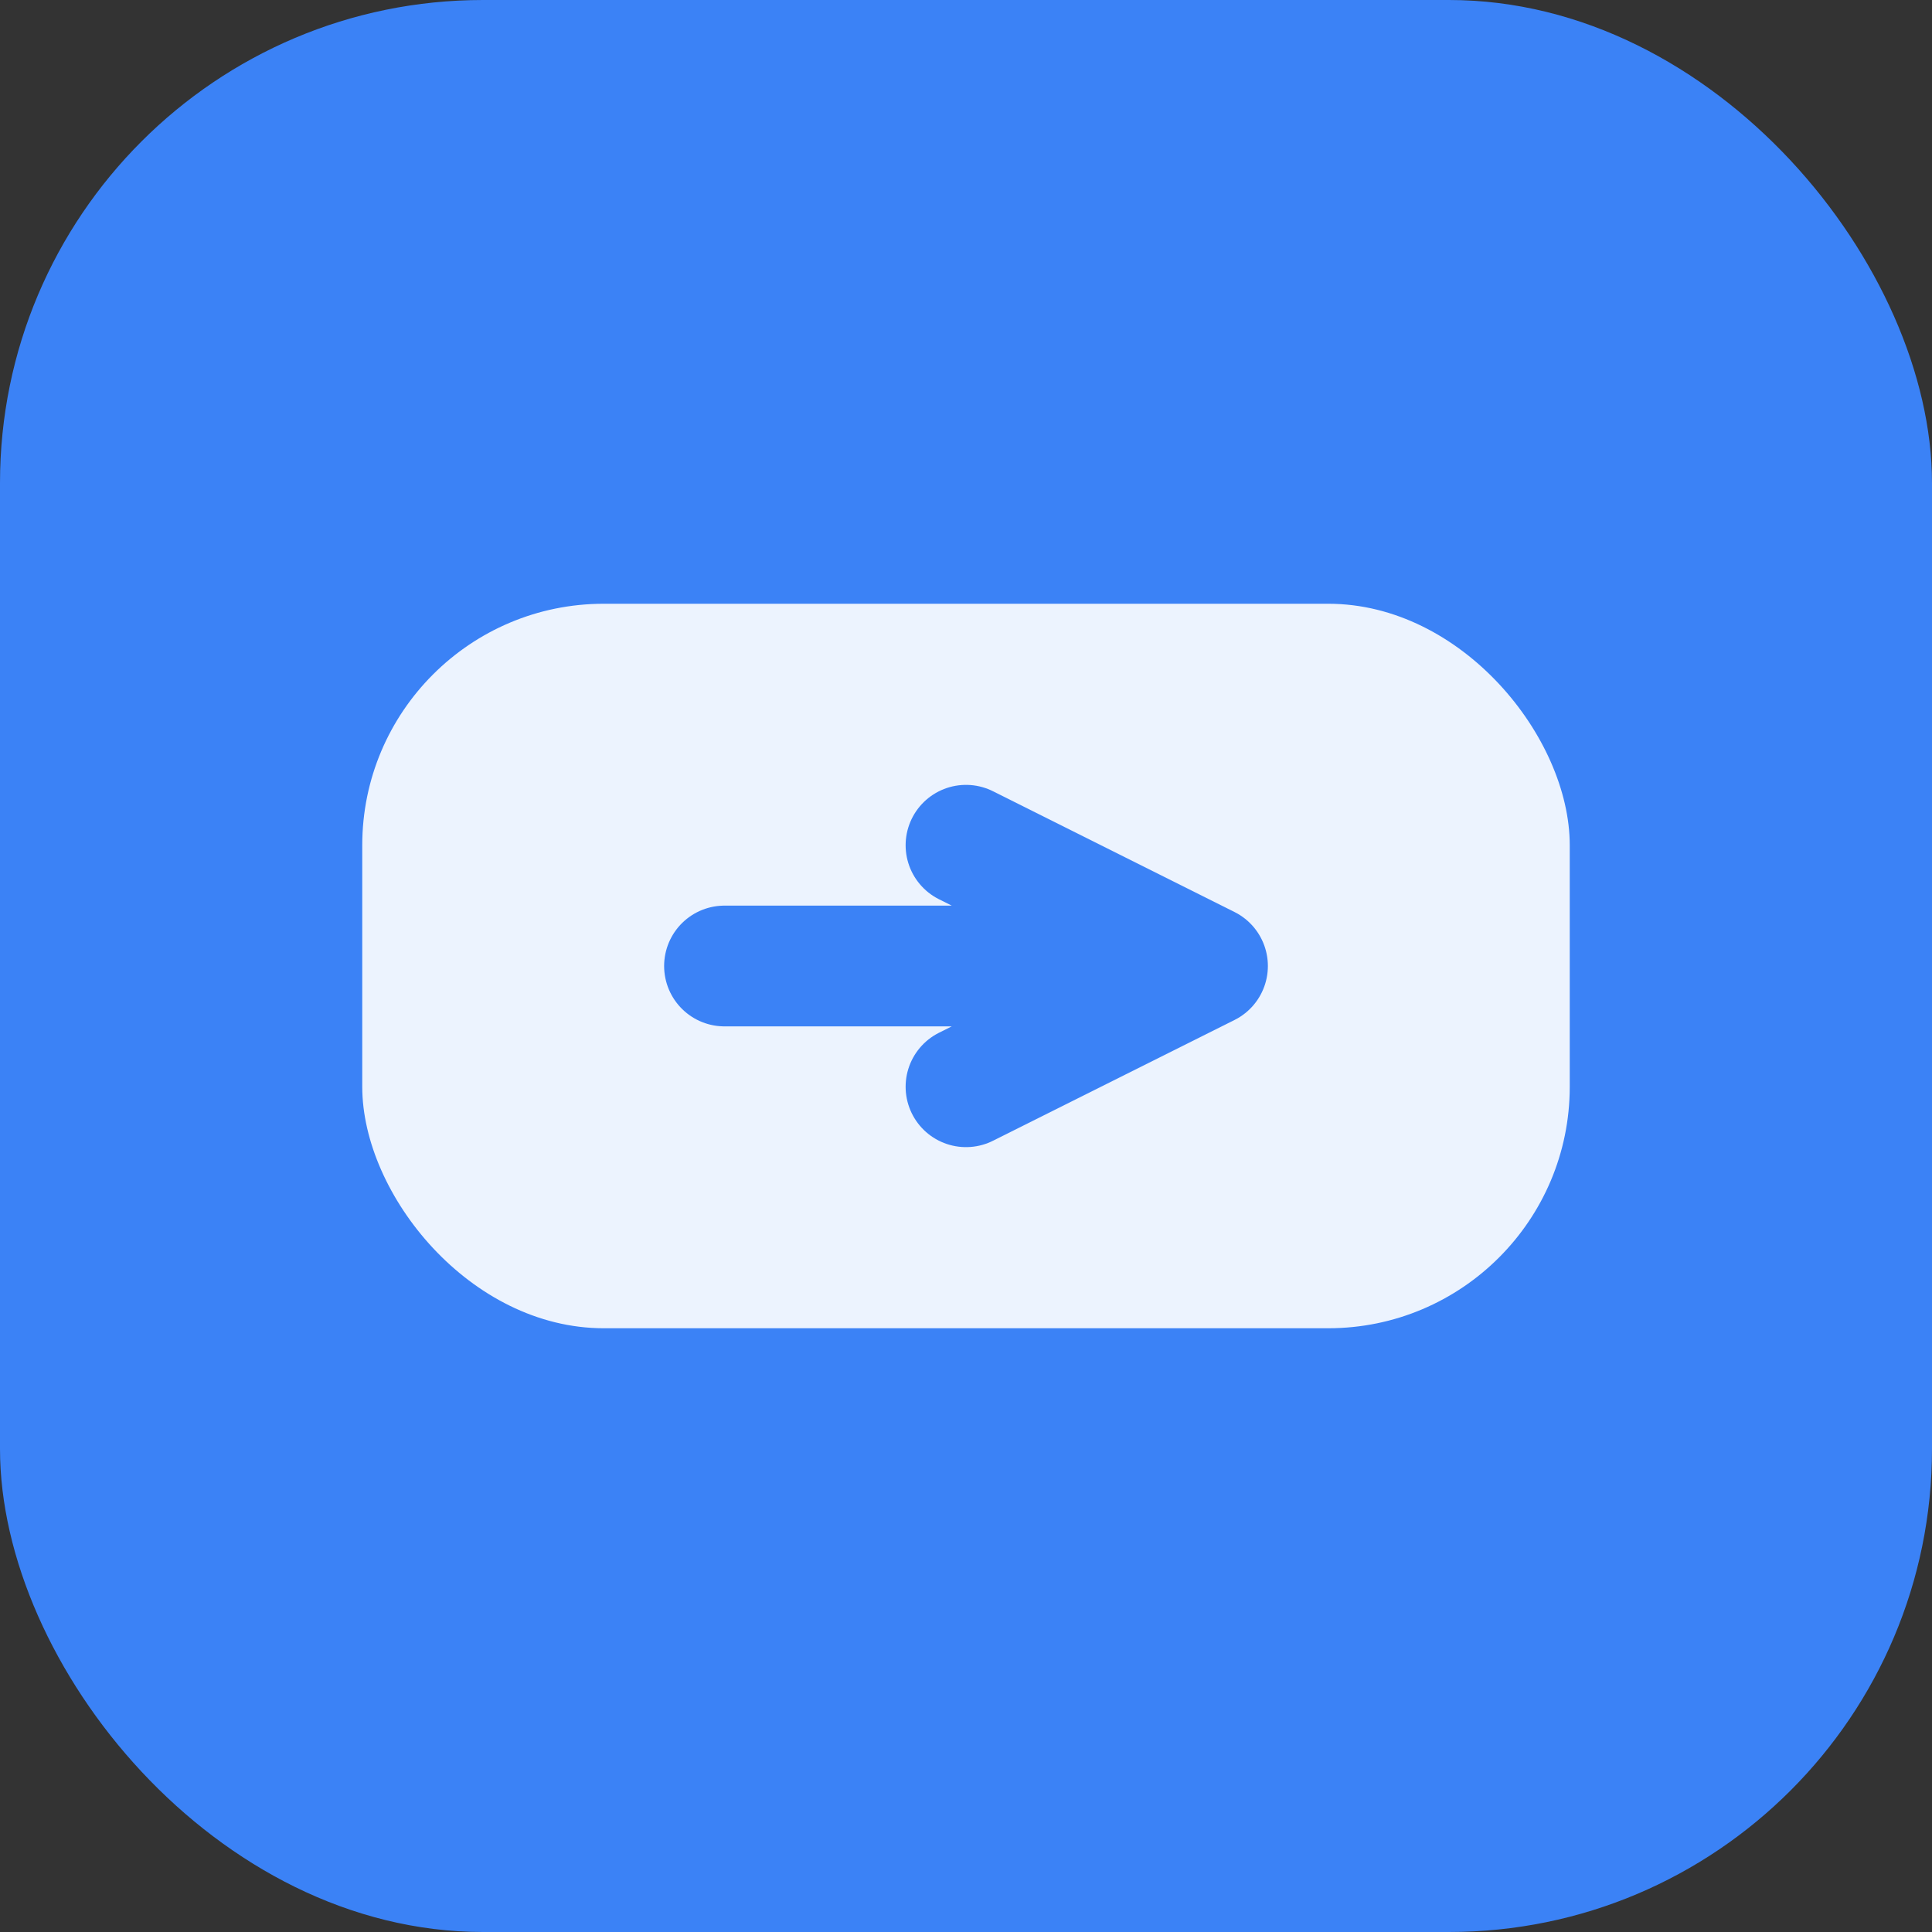
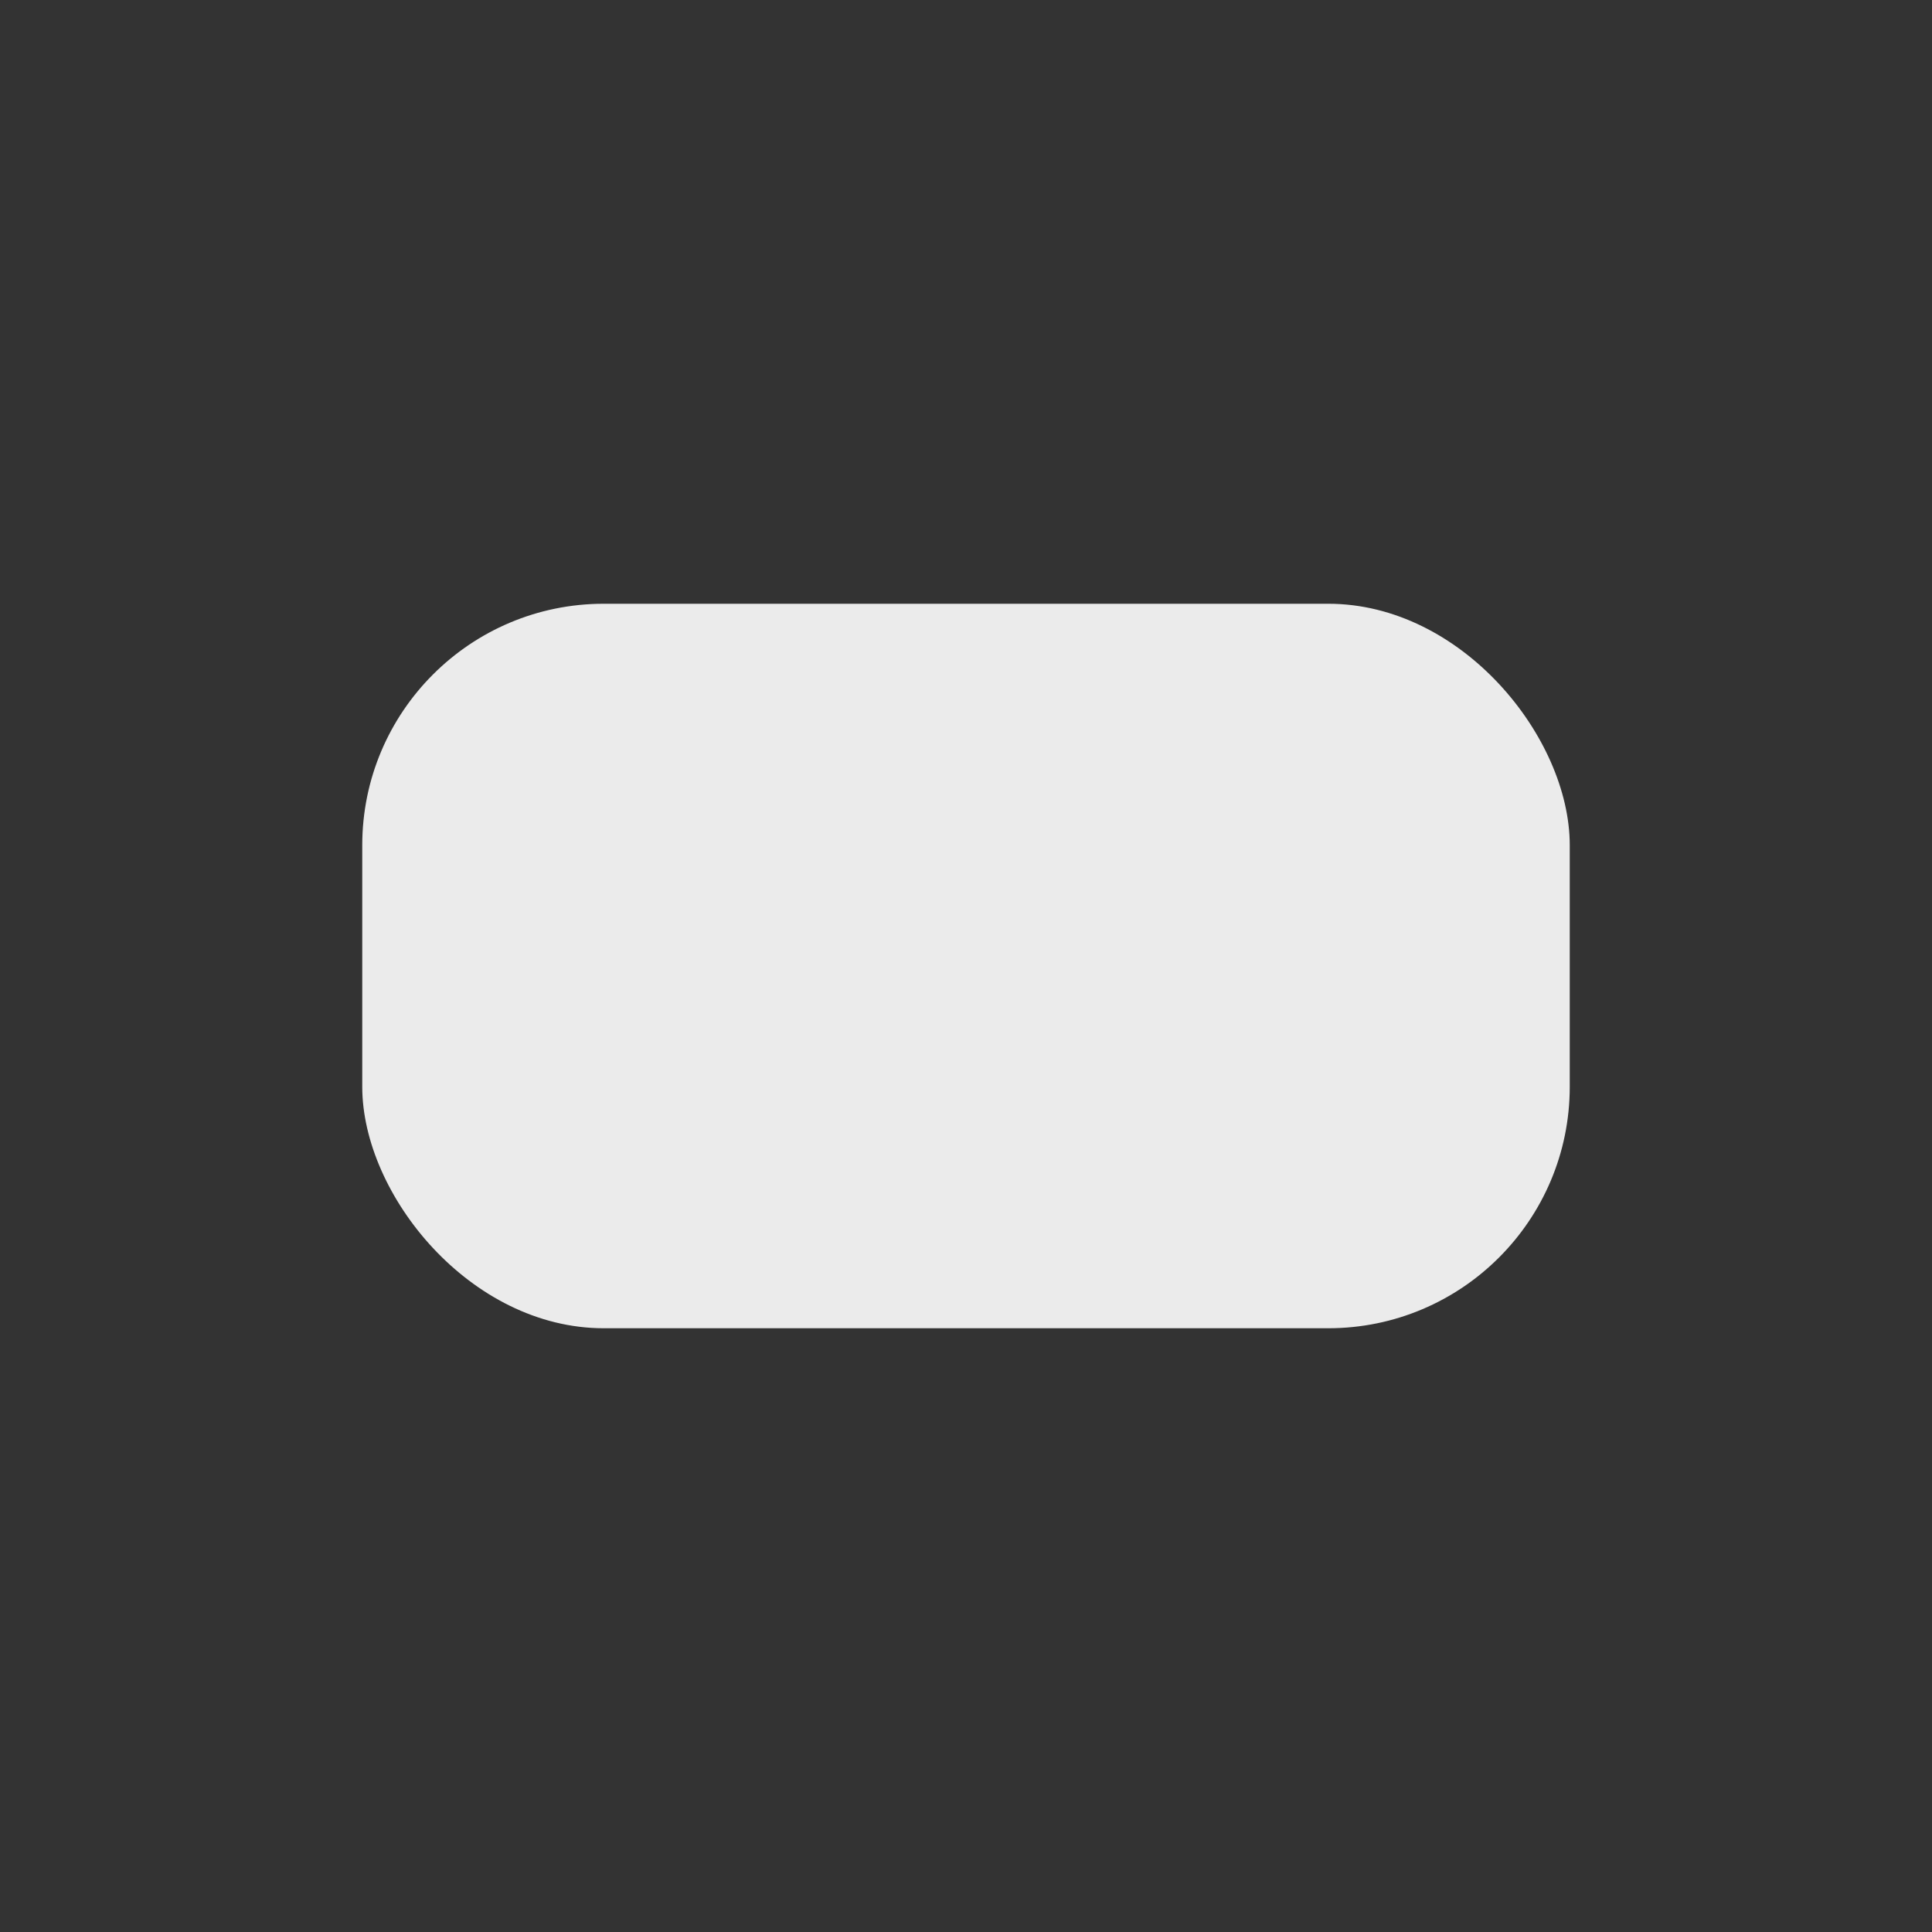
<svg xmlns="http://www.w3.org/2000/svg" width="32" height="32" viewBox="0 0 32 32" fill="none">
  <rect x="0" y="0" width="32" height="32" fill="#333333" stroke="none" />
-   <rect width="32" height="32" rx="8" fill="#3B82F6" />
  <rect x="6" y="10" width="20" height="12" rx="4" fill="white" fill-opacity="0.9" />
-   <path d="M16 14L20 16L16 18M12 16H19" stroke="#3B82F6" stroke-width="2" stroke-linecap="round" stroke-linejoin="round" />
</svg>